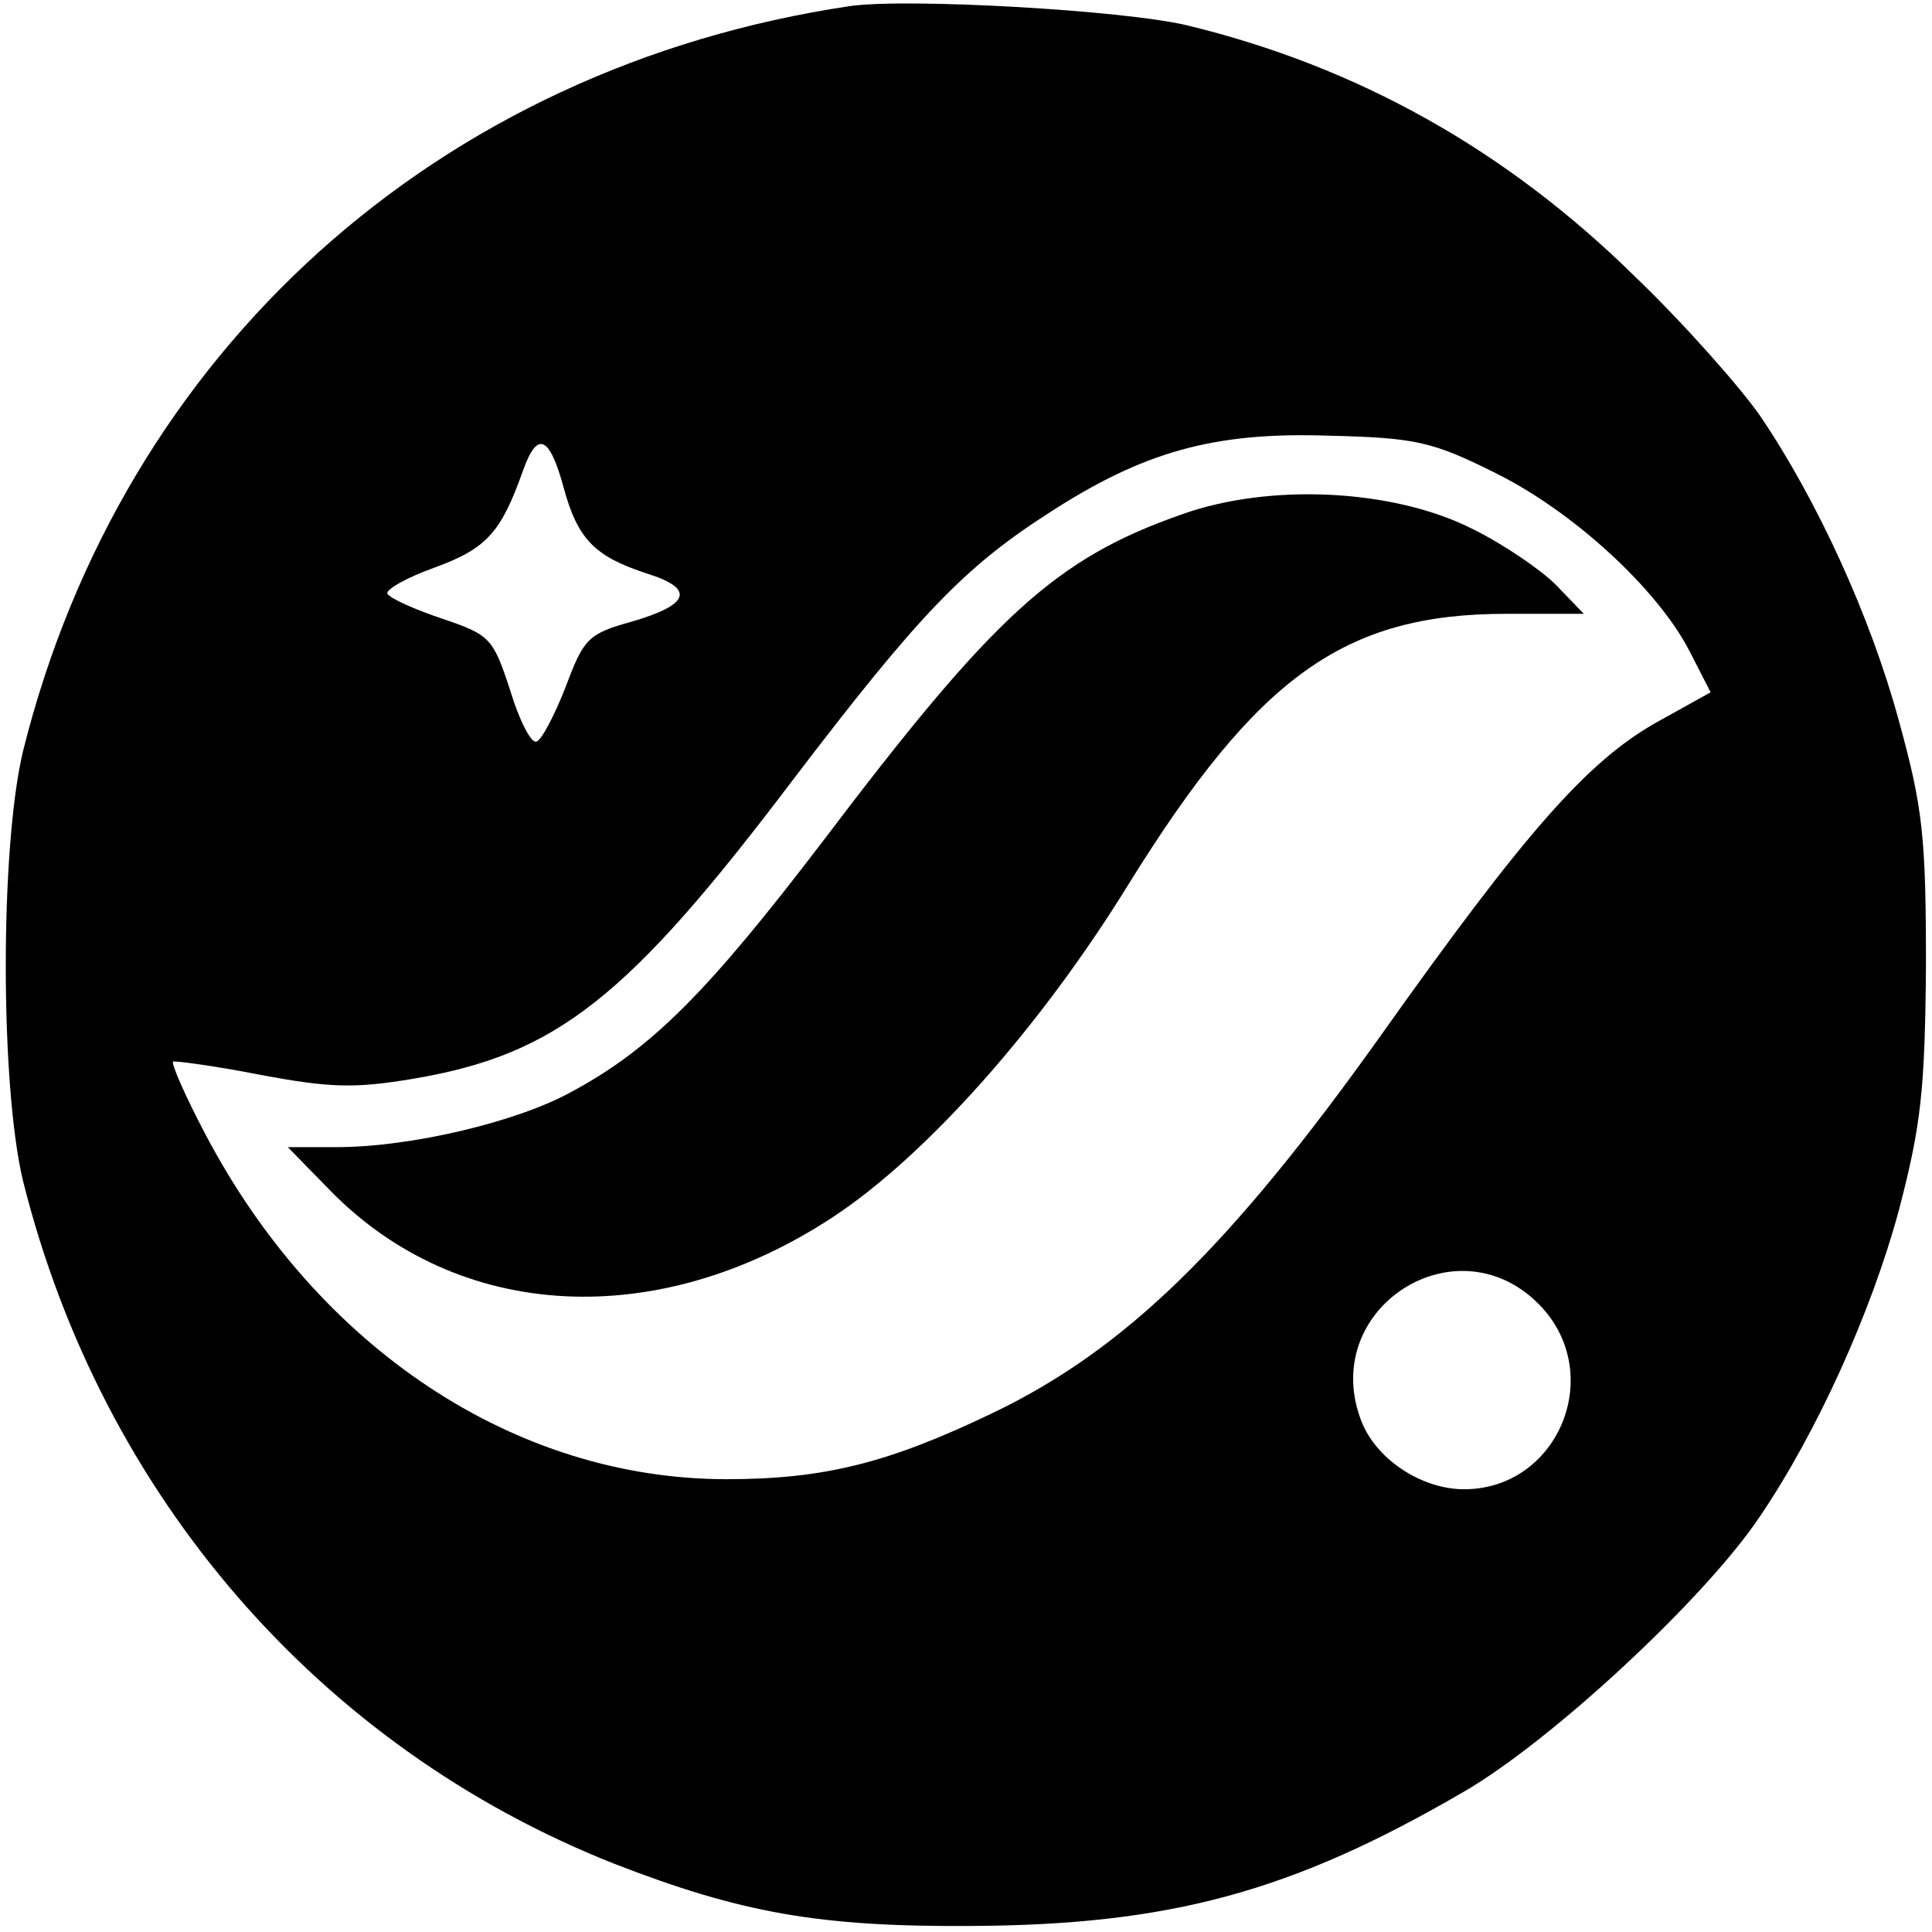
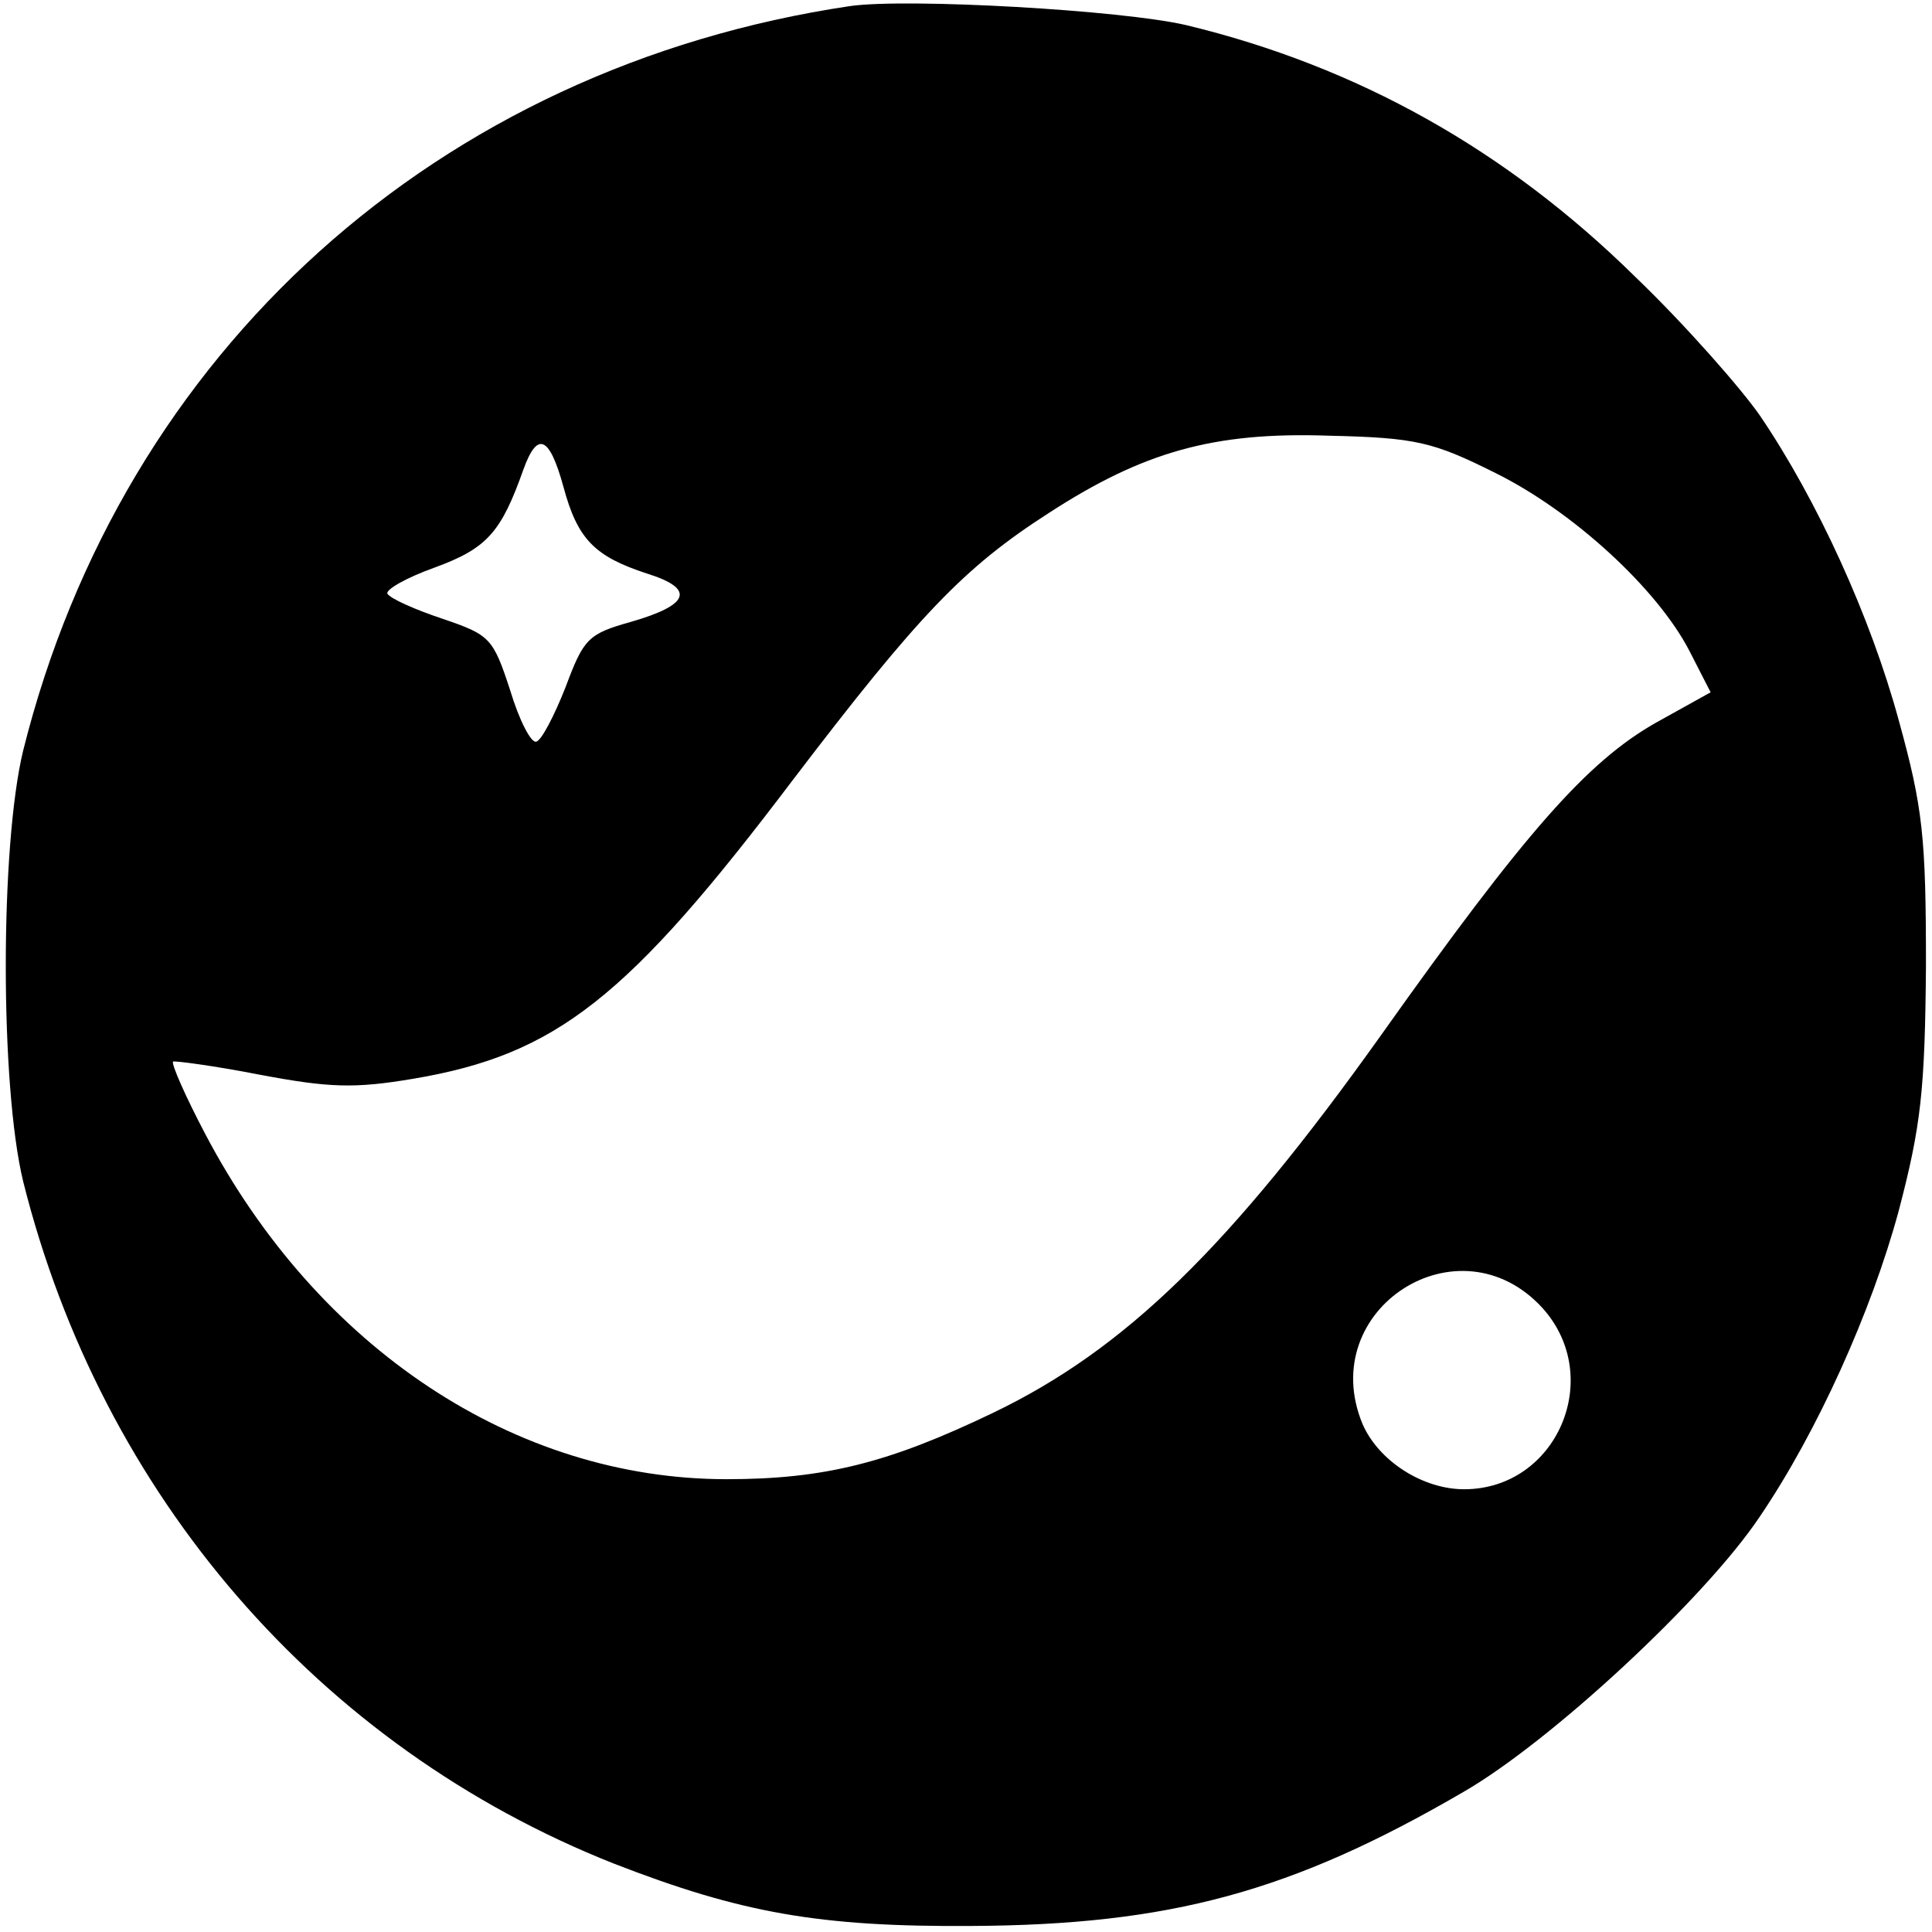
<svg xmlns="http://www.w3.org/2000/svg" version="1.0" width="192pt" height="192pt" viewBox="0 0 192 192" preserveAspectRatio="xMidYMid meet">
  <g transform="translate(0,192) scale(0.1,-0.1)" fill="#000000" stroke="none">
    <path d="M845 1914 c-410 -61 -723 -343 -822 -740 -23 -95 -23 -333 0 -428 78 -312 294 -562 587 -678 126 -49 204 -63 355 -62 198 1 319 34 489 133 87 50 241 193 295 274 57 84 111 204 138 304 22 84 26 119 27 243 0 128 -3 157 -27 244 -28 103 -81 219 -138 303 -18 26 -73 89 -124 138 -128 126 -276 209 -446 250 -64 15 -277 27 -334 19z m641 -464 c77 -38 161 -115 193 -177 l21 -41 -54 -30 c-69 -39 -131 -110 -273 -310 -151 -212 -255 -313 -386 -376 -104 -50 -168 -66 -265 -66 -210 0 -406 130 -518 343 -20 38 -34 70 -32 72 1 1 40 -4 86 -13 69 -13 94 -14 153 -4 142 24 213 80 377 297 125 164 170 211 254 265 94 61 164 81 279 77 86 -2 103 -6 165 -37z m-926 -14 c14 -52 31 -69 83 -86 48 -15 43 -31 -16 -48 -43 -12 -47 -17 -65 -65 -11 -28 -24 -53 -29 -54 -5 -2 -17 21 -26 51 -17 52 -20 55 -67 71 -27 9 -52 20 -55 25 -2 4 19 16 47 26 52 19 66 35 88 97 14 39 26 34 40 -17z m973 -816 c62 -69 14 -180 -78 -180 -41 0 -85 28 -101 65 -47 114 96 206 179 115z" />
-     <path d="M1175 1409 c-126 -44 -187 -100 -358 -326 -113 -148 -169 -205 -249 -248 -54 -30 -160 -55 -233 -55 l-49 0 43 -44 c127 -129 324 -140 498 -26 93 61 207 189 295 332 128 206 214 268 375 268 l77 0 -28 29 c-15 15 -53 41 -84 56 -78 39 -200 45 -287 14z" />
  </g>
</svg>